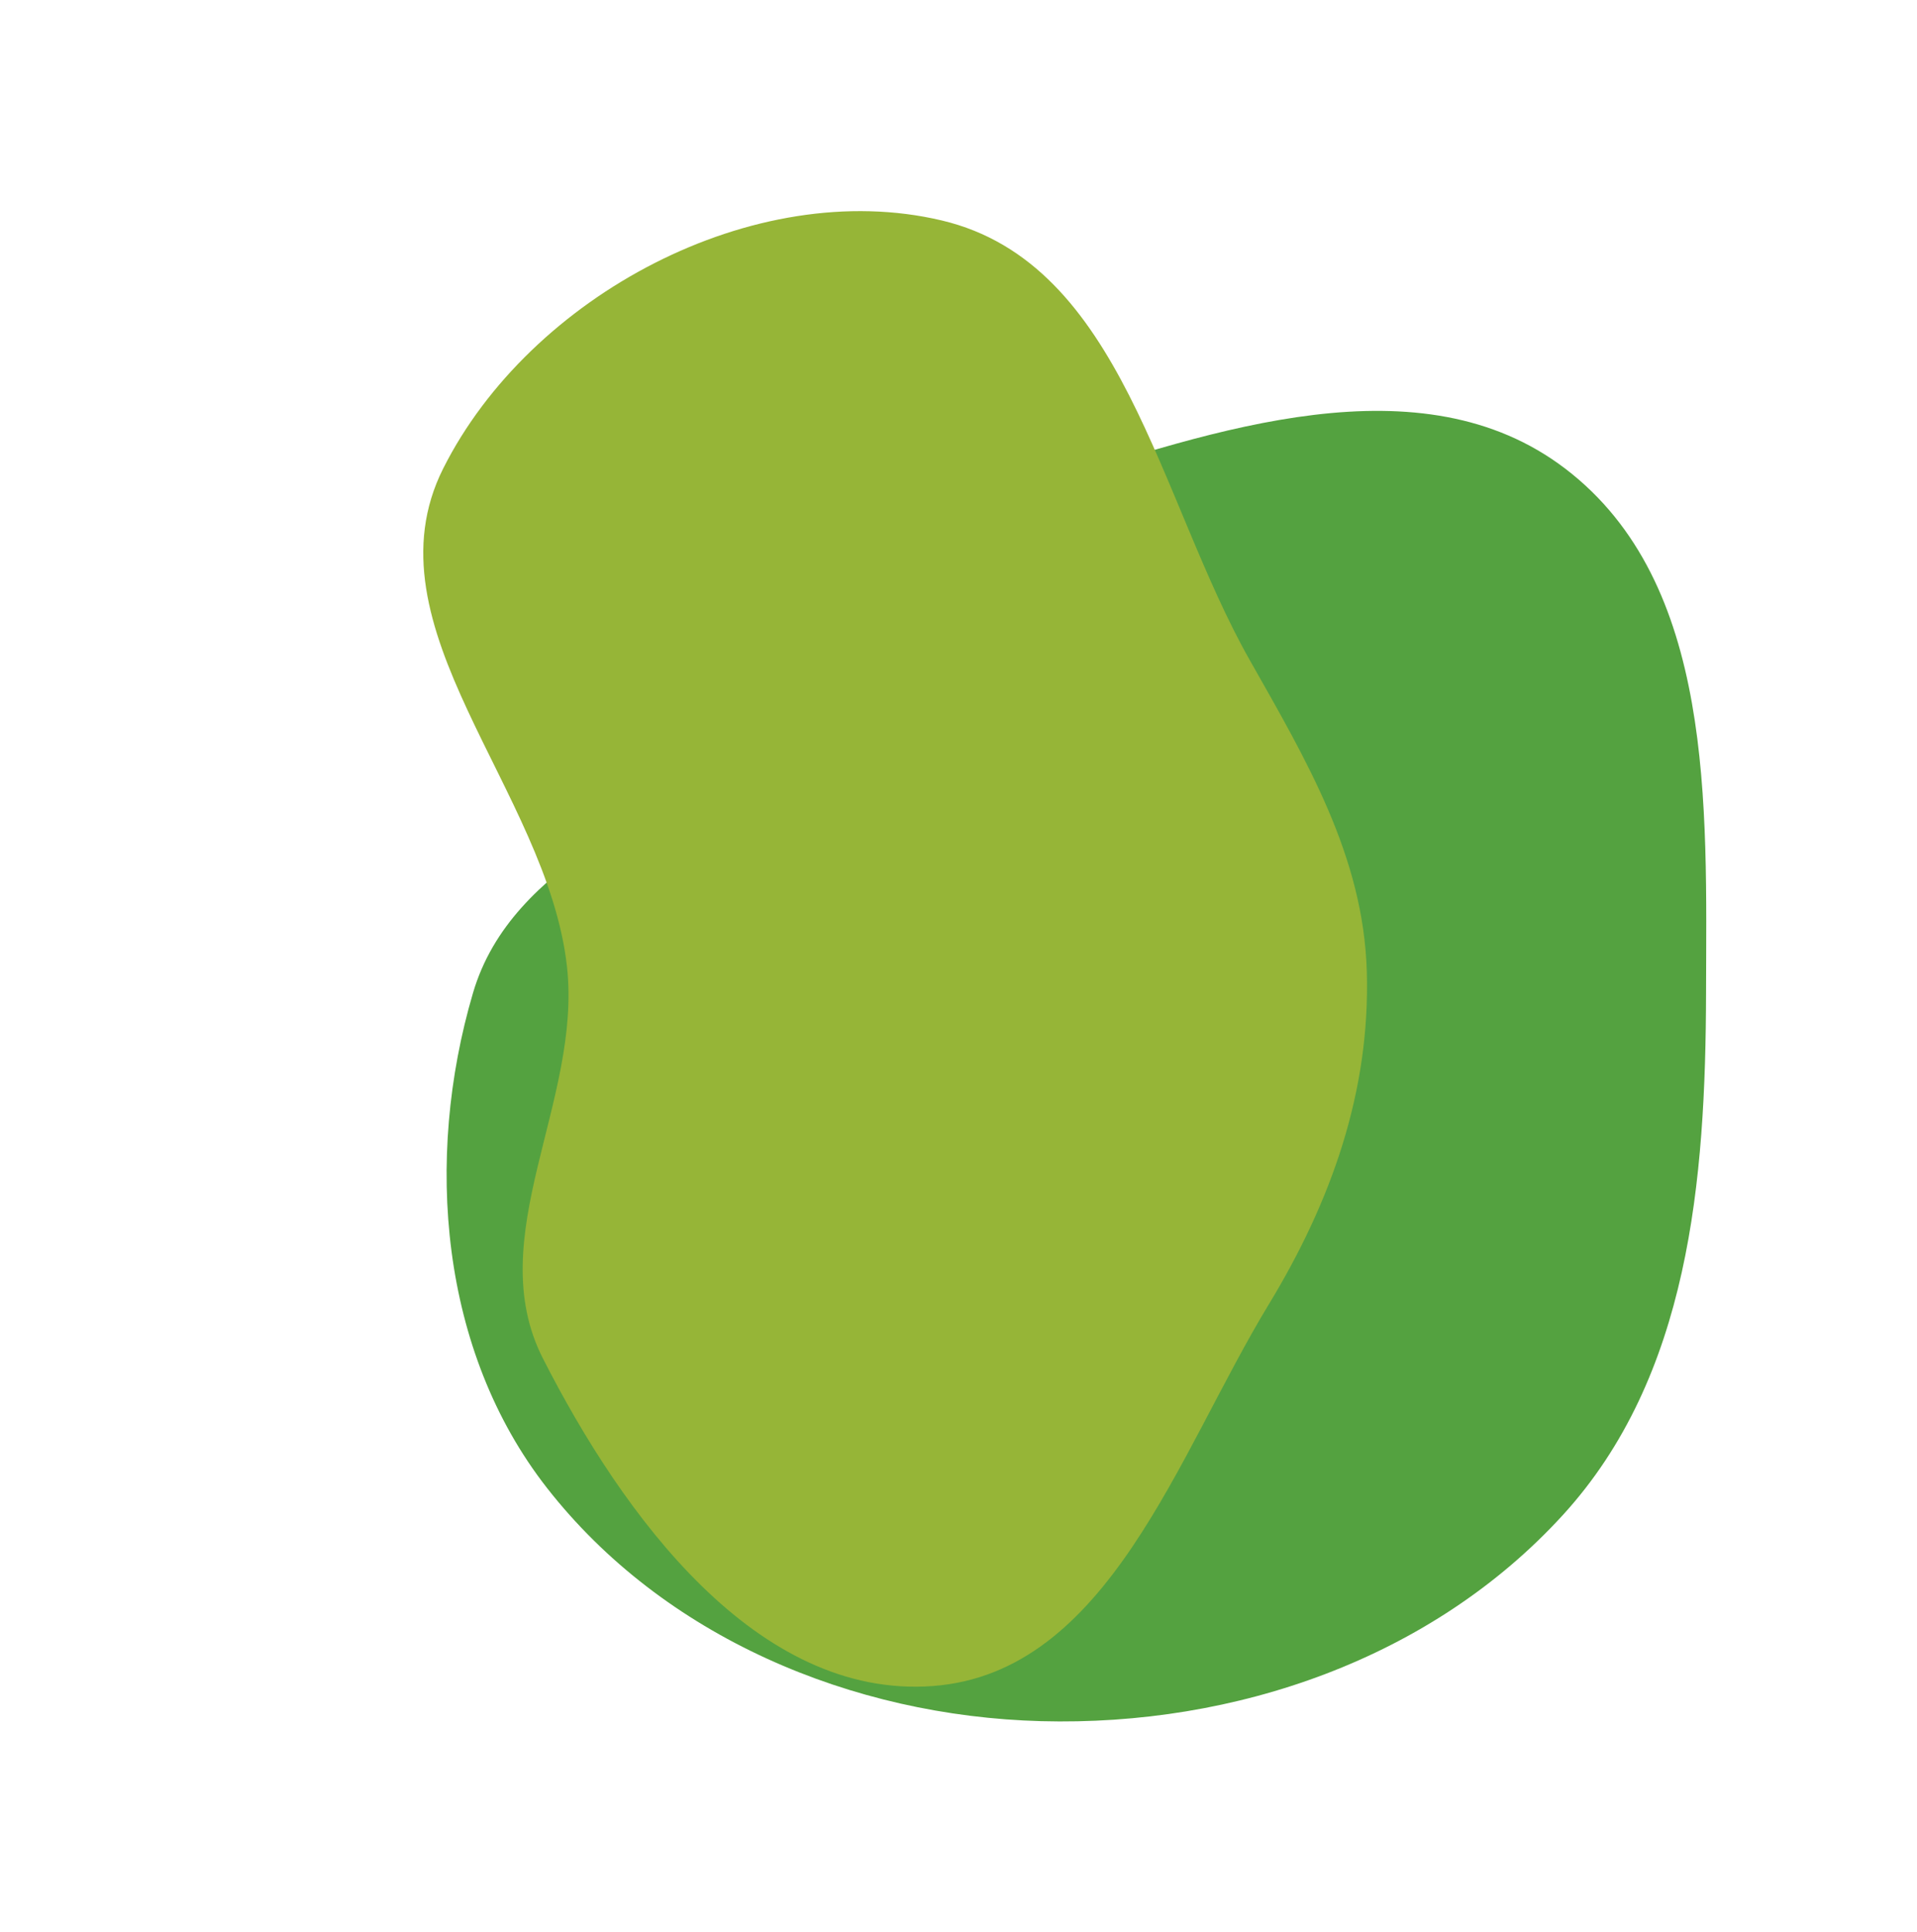
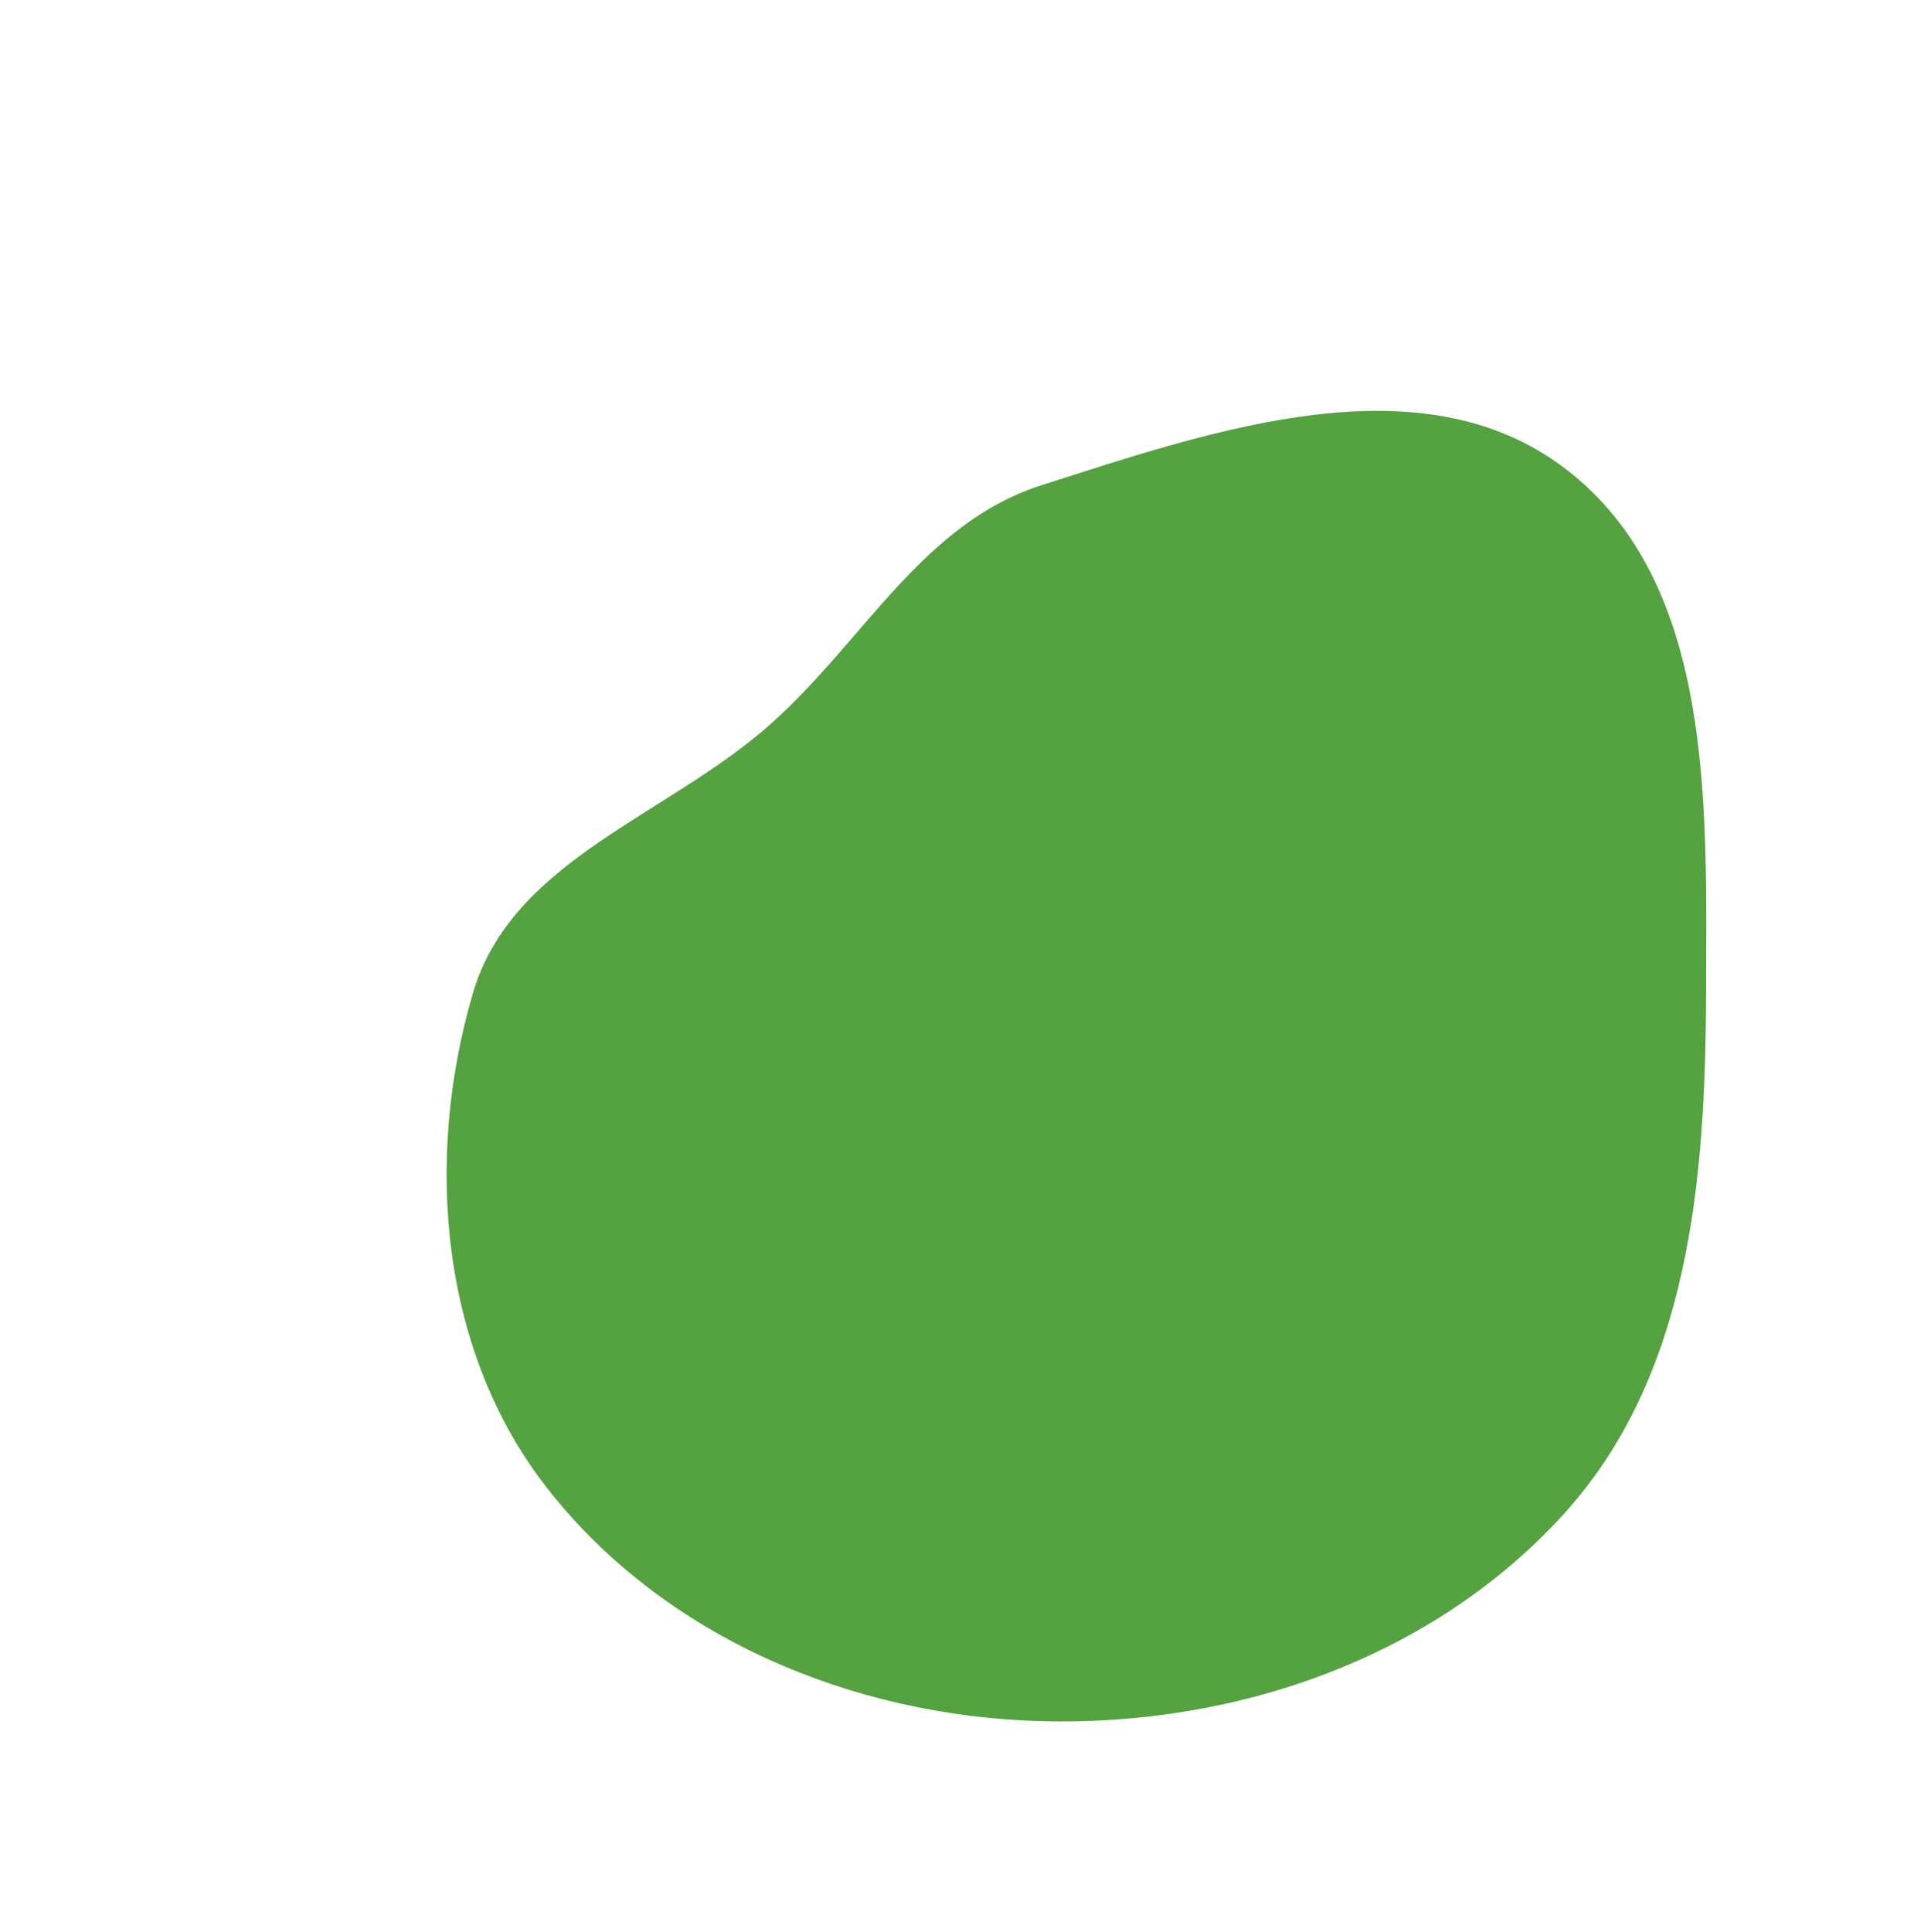
<svg xmlns="http://www.w3.org/2000/svg" width="910" height="917" viewBox="0 0 910 917" fill="none">
  <g filter="url(#filter0_f_2234_72)">
    <path fill-rule="evenodd" clip-rule="evenodd" d="M494.248 230.344C576.403 204.01 674.518 170.116 743.089 222.47C814.05 276.648 810.071 382.032 809.861 471.311C809.653 560.306 801.942 653.276 741.924 718.987C679.688 787.125 586.497 819.337 494.248 816.858C404.335 814.441 314.882 776.924 259.536 706.023C208.936 641.201 201.312 550.204 224.512 471.311C243.182 407.822 316.857 387.362 366.21 343.273C410.329 303.86 437.911 248.402 494.248 230.344Z" fill="#54A240" />
  </g>
  <g filter="url(#filter1_f_2234_72)">
-     <path fill-rule="evenodd" clip-rule="evenodd" d="M210.417 222.284C251.565 140.451 358.01 83.471 447.125 104.645C532.985 125.045 549.761 236.439 593.231 313.241C620.179 360.852 647.209 406.322 648.825 461.007C650.512 518.088 631.92 570.286 602.269 619.09C558.847 690.559 526.152 794.008 442.755 800.184C359.201 806.371 295.638 719.296 257.673 644.609C228.414 587.047 276.314 522.792 269.133 458.621C259.749 374.759 172.508 297.675 210.417 222.284Z" fill="#96B537" />
-   </g>
+     </g>
  <defs>
    <filter id="filter0_f_2234_72" x="112" y="95" width="797.964" height="821.99" filterUnits="userSpaceOnUse" color-interpolation-filters="sRGB">
      <feFlood flood-opacity="0" result="BackgroundImageFix" />
      <feBlend mode="normal" in="SourceGraphic" in2="BackgroundImageFix" result="shape" />
      <feGaussianBlur stdDeviation="50" result="effect1_foregroundBlur_2234_72" />
    </filter>
    <filter id="filter1_f_2234_72" x="100.924" y="0.2" width="648.007" height="900.296" filterUnits="userSpaceOnUse" color-interpolation-filters="sRGB">
      <feFlood flood-opacity="0" result="BackgroundImageFix" />
      <feBlend mode="normal" in="SourceGraphic" in2="BackgroundImageFix" result="shape" />
      <feGaussianBlur stdDeviation="50" result="effect1_foregroundBlur_2234_72" />
    </filter>
  </defs>
</svg>